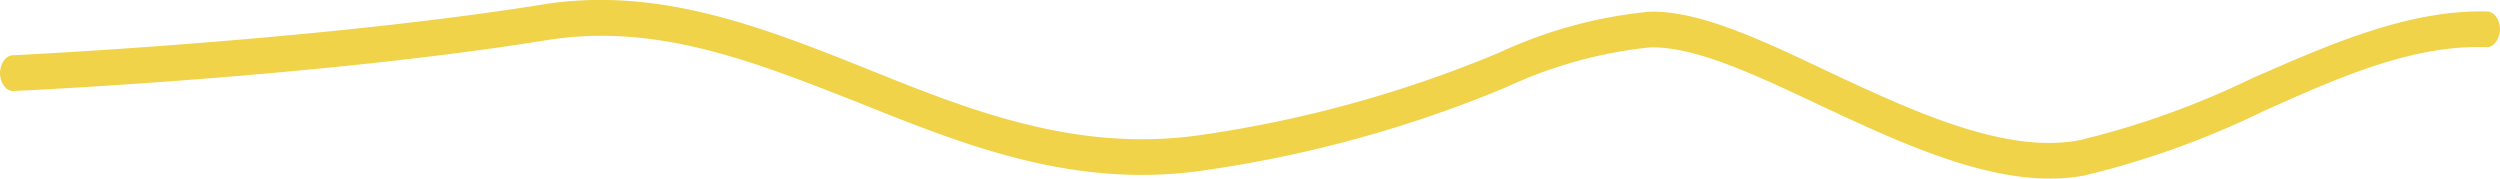
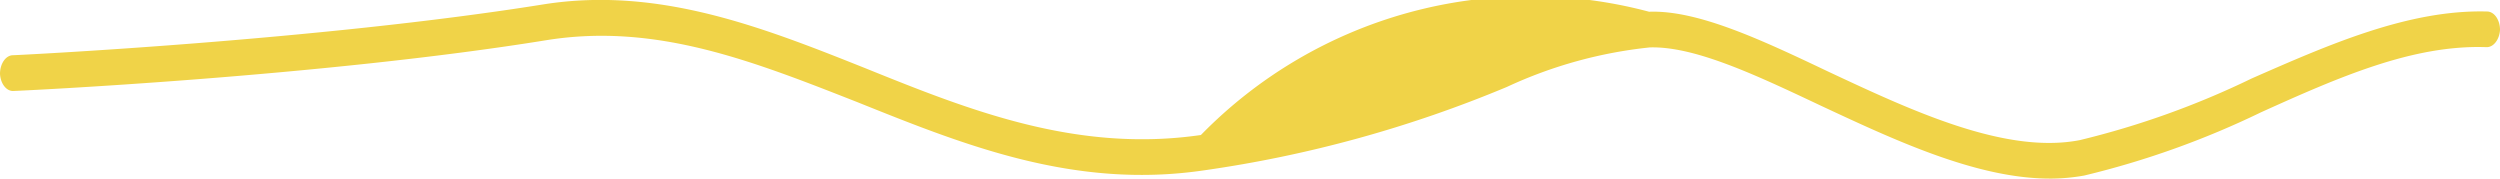
<svg xmlns="http://www.w3.org/2000/svg" width="168" height="12" viewBox="0 0 168 12">
  <g>
    <g>
-       <path fill="#f0d348" d="M137.742 11.989c-4.945 0-10.5-2.619-15.483-4.946-4.345-2.054-8.4-3.954-11.39-3.868a30.118 30.118 0 0 0-9.6 2.653 83.048 83.048 0 0 1-20.4 5.614c-8.678 1.267-16.047-1.694-23.249-4.587-6.937-2.721-13.467-5.34-20.836-4.176C21.6 5.143 1.2 6.1.936 6.1.456 6.15.038 5.638 0 4.954 0 4.264.392 3.7.876 3.7c.2 0 20.536-.993 35.684-3.423 7.742-1.215 14.763 1.575 21.6 4.3 6.949 2.807 14.187 5.7 22.541 4.484a82.376 82.376 0 0 0 20.032-5.528A30.953 30.953 0 0 1 110.82.778c3.265-.12 7.538 1.883 12 4.005 5.593 2.619 11.931 5.6 16.948 4.621a57.279 57.279 0 0 0 11.546-4.142c5.185-2.276 10.55-4.638 15.8-4.5.484-.01.882.542.888 1.232-.044.675-.449 1.185-.924 1.164-4.909-.171-9.842 1.985-15.147 4.382a58.6 58.6 0 0 1-11.871 4.245 12.943 12.943 0 0 1-2.317.205z" transform="translate(0 16.011) translate(0 -16.011) translate(0 0.011)" />
+       <path fill="#f0d348" d="M137.742 11.989c-4.945 0-10.5-2.619-15.483-4.946-4.345-2.054-8.4-3.954-11.39-3.868a30.118 30.118 0 0 0-9.6 2.653 83.048 83.048 0 0 1-20.4 5.614c-8.678 1.267-16.047-1.694-23.249-4.587-6.937-2.721-13.467-5.34-20.836-4.176C21.6 5.143 1.2 6.1.936 6.1.456 6.15.038 5.638 0 4.954 0 4.264.392 3.7.876 3.7c.2 0 20.536-.993 35.684-3.423 7.742-1.215 14.763 1.575 21.6 4.3 6.949 2.807 14.187 5.7 22.541 4.484A30.953 30.953 0 0 1 110.82.778c3.265-.12 7.538 1.883 12 4.005 5.593 2.619 11.931 5.6 16.948 4.621a57.279 57.279 0 0 0 11.546-4.142c5.185-2.276 10.55-4.638 15.8-4.5.484-.01.882.542.888 1.232-.044.675-.449 1.185-.924 1.164-4.909-.171-9.842 1.985-15.147 4.382a58.6 58.6 0 0 1-11.871 4.245 12.943 12.943 0 0 1-2.317.205z" transform="translate(0 16.011) translate(0 -16.011) translate(0 0.011)" />
    </g>
  </g>
</svg>